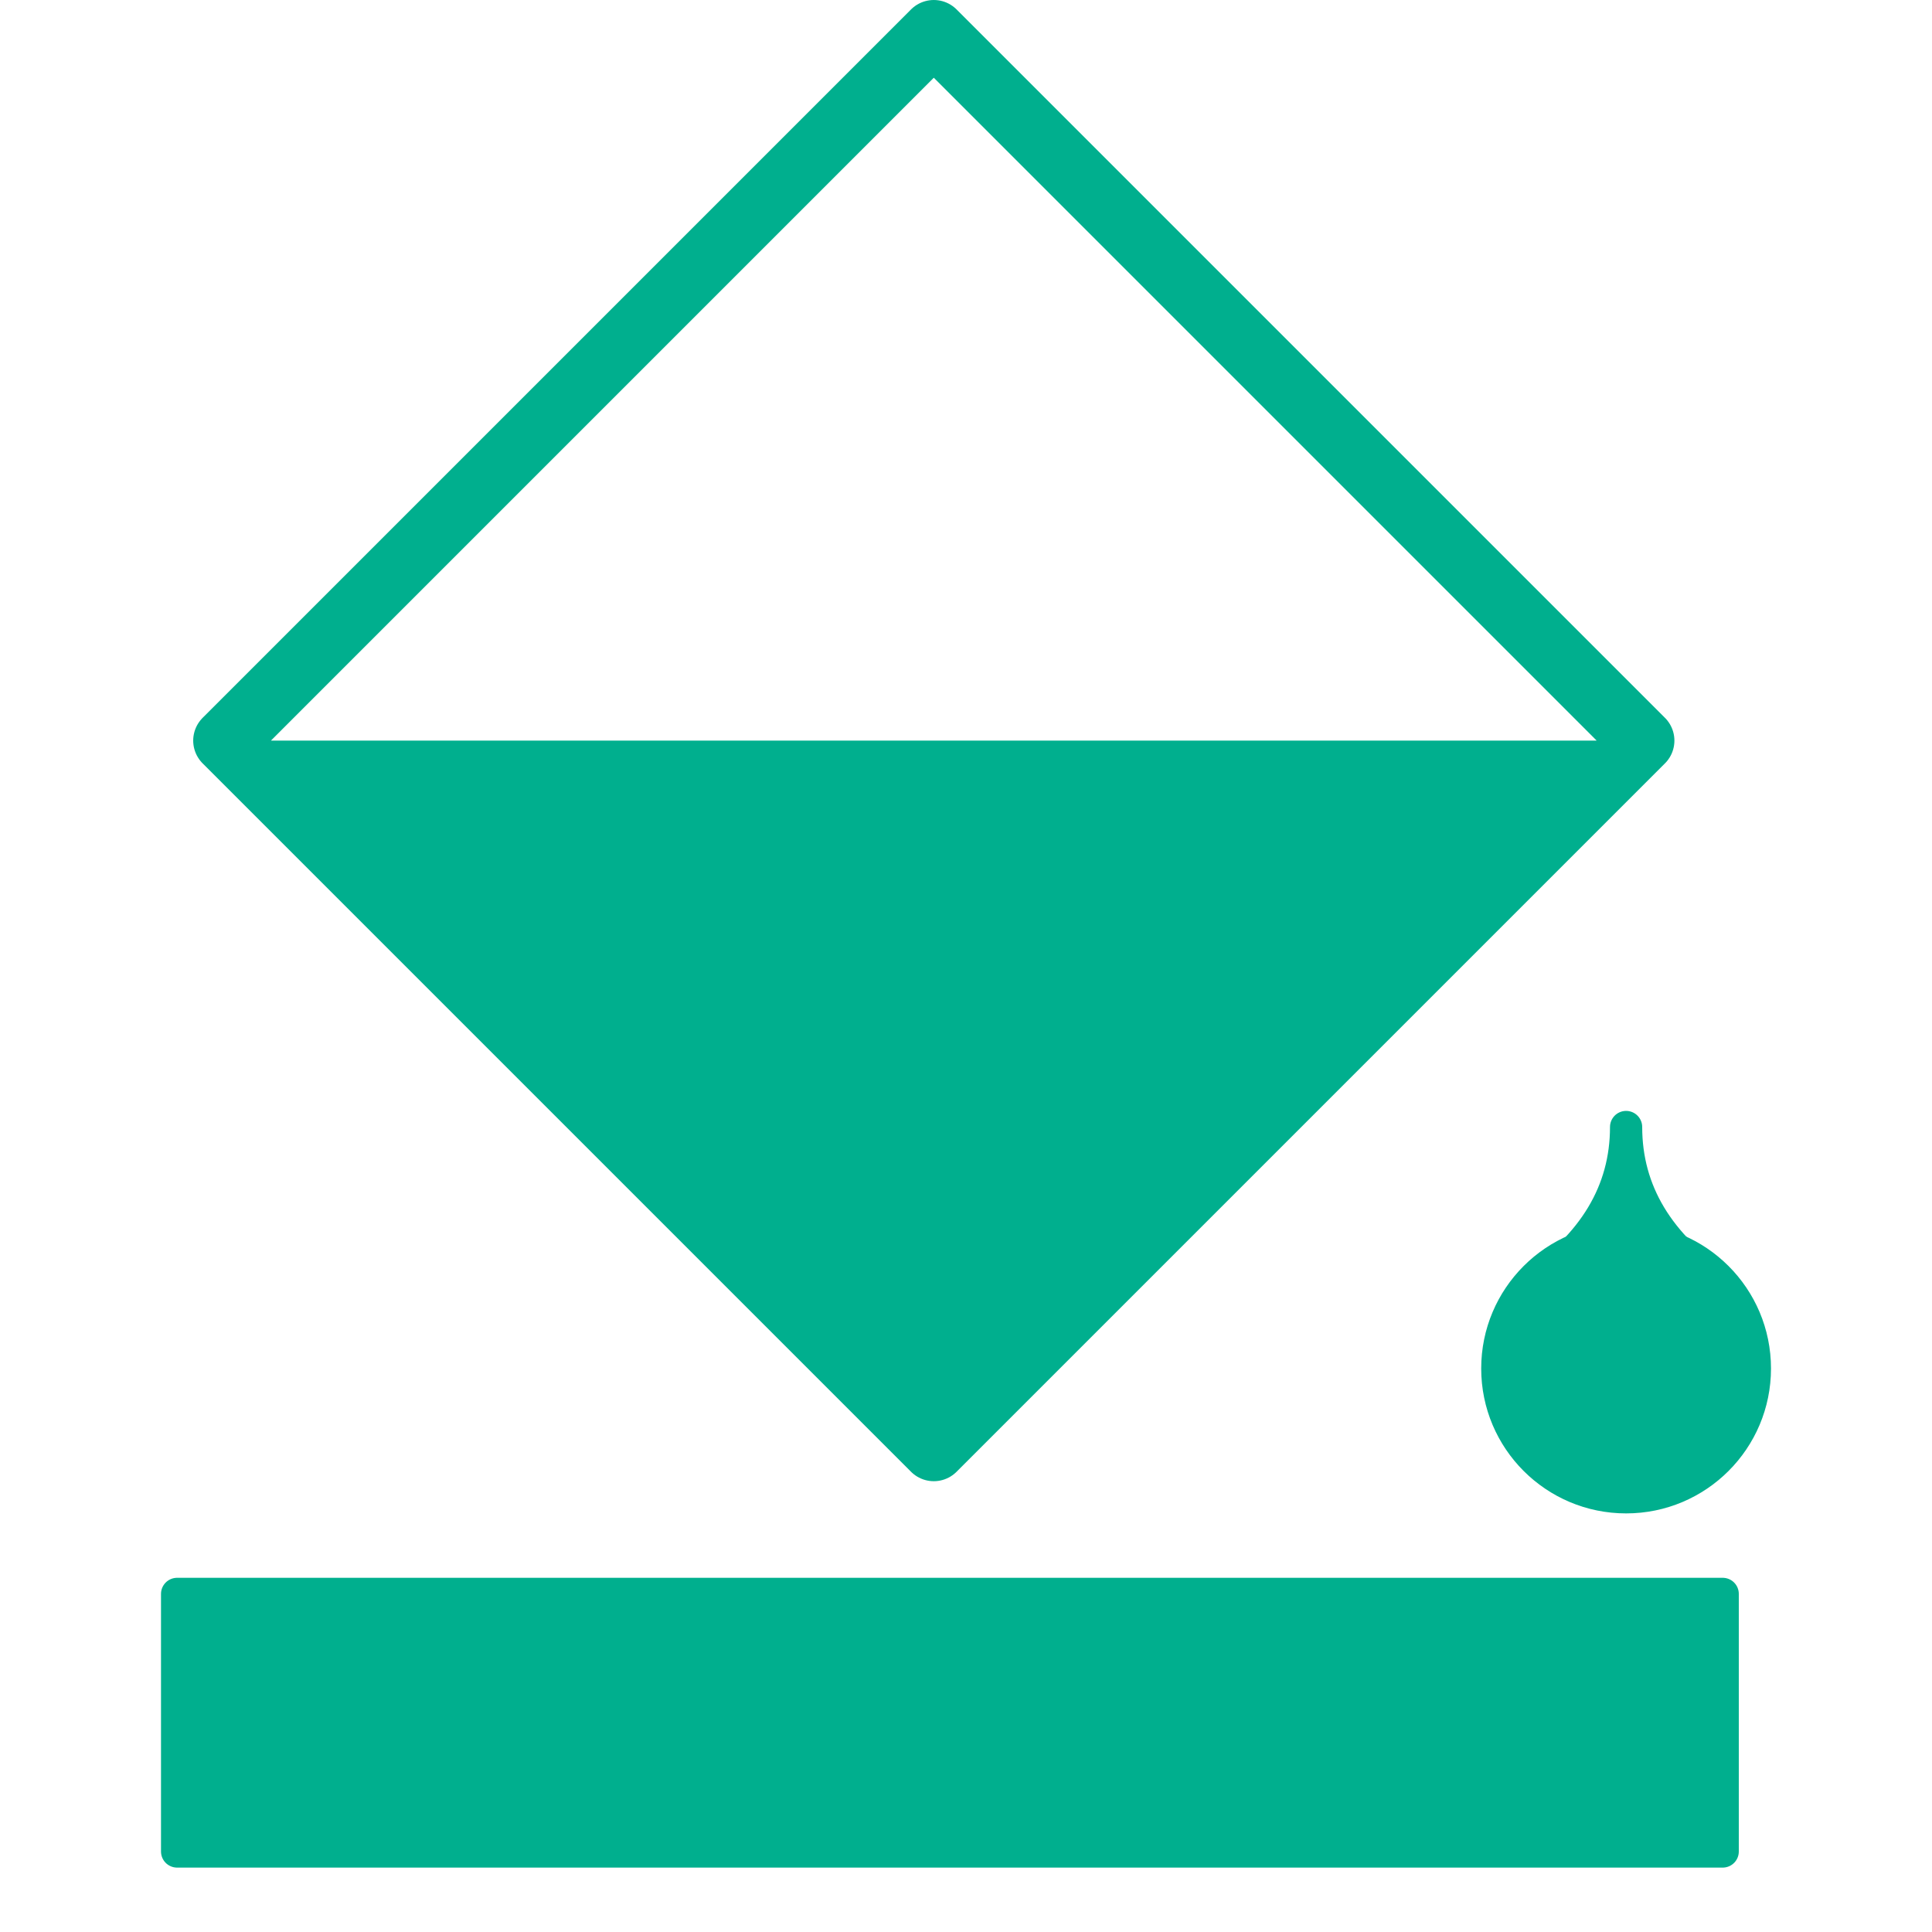
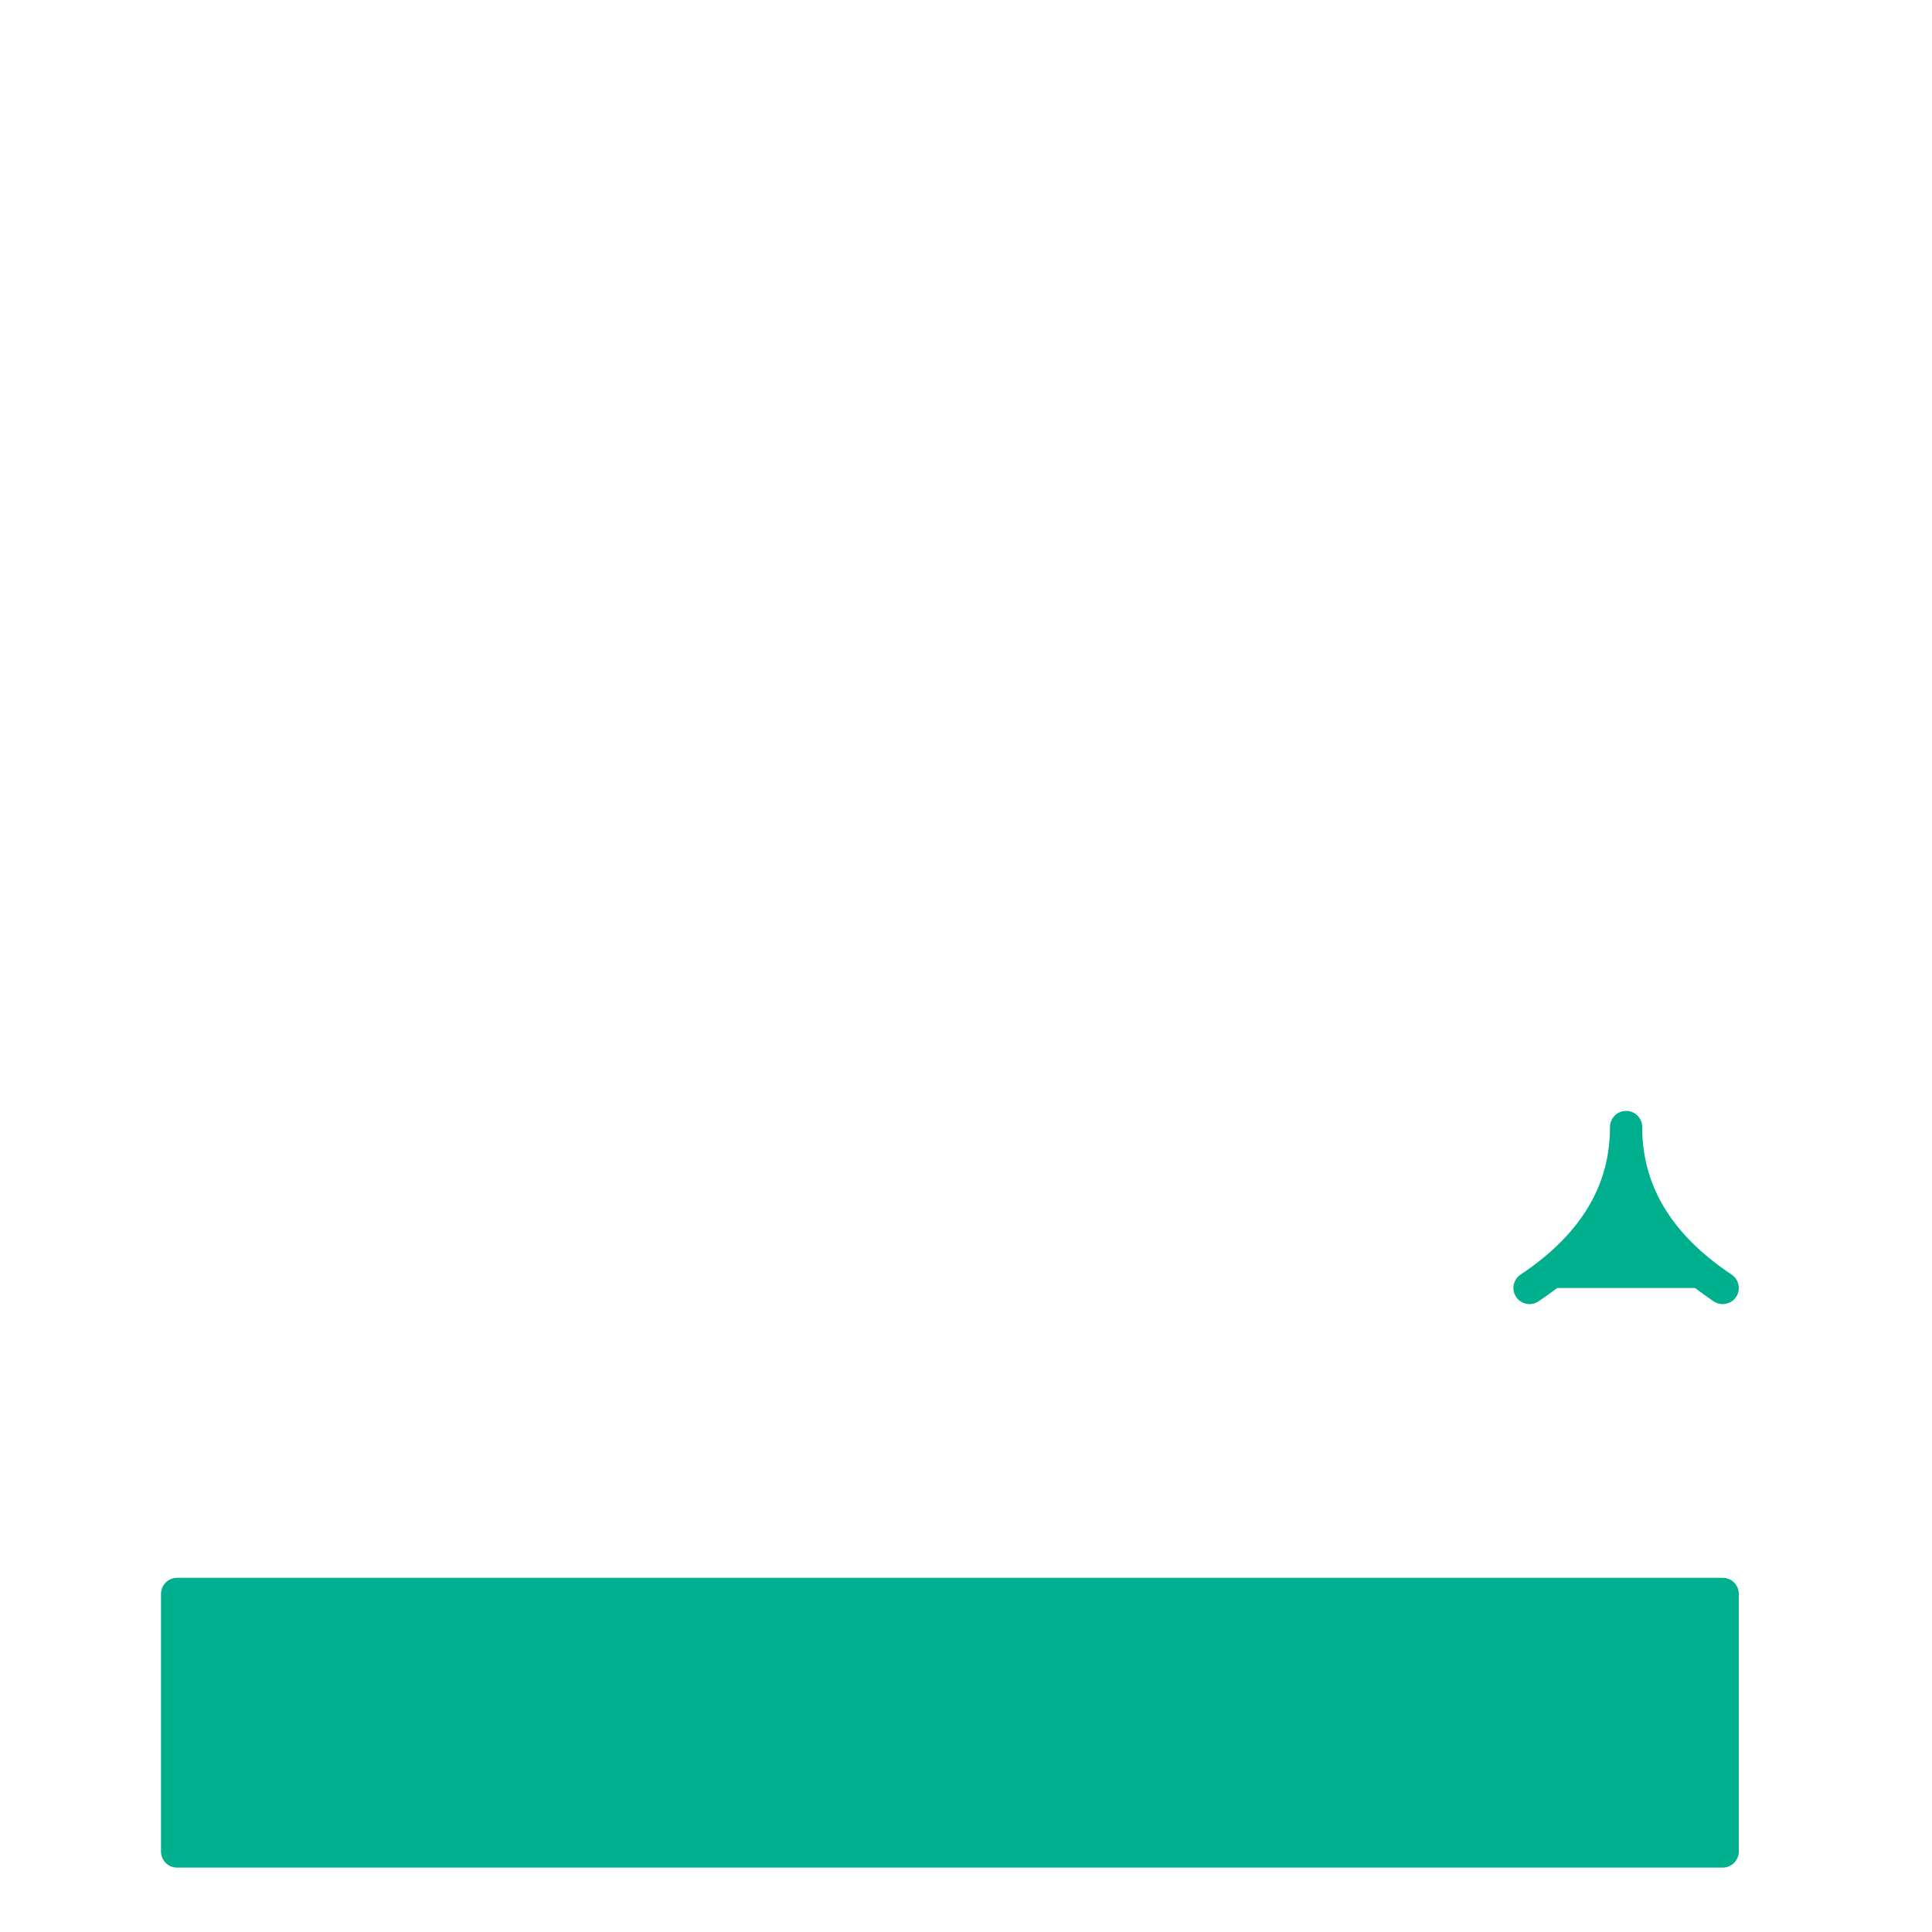
<svg xmlns="http://www.w3.org/2000/svg" width="60" height="60" stroke="#000" stroke-linecap="round" stroke-linejoin="round" fill="#fff" fill-rule="evenodd">
-   <path d="M7 23l22 22 22-22z" fill="#00af8e" stroke="none" />
+   <path d="M7 23z" fill="#00af8e" stroke="none" />
  <g stroke="#00af8e">
    <g stroke-linejoin="miter">
-       <path d="M29 1L7 23l22 22 22-22z" fill="none" stroke-width="2" />
      <g fill="#00af8e">
        <path d="M5.5 49.5h48v8h-48z" />
-         <circle cx="50.5" cy="42.5" r="4" />
      </g>
    </g>
    <path d="M53.5 40q-3-2-3-5 0 3-3 5" fill="#00af8e" stroke-linecap="butt" />
  </g>
</svg>